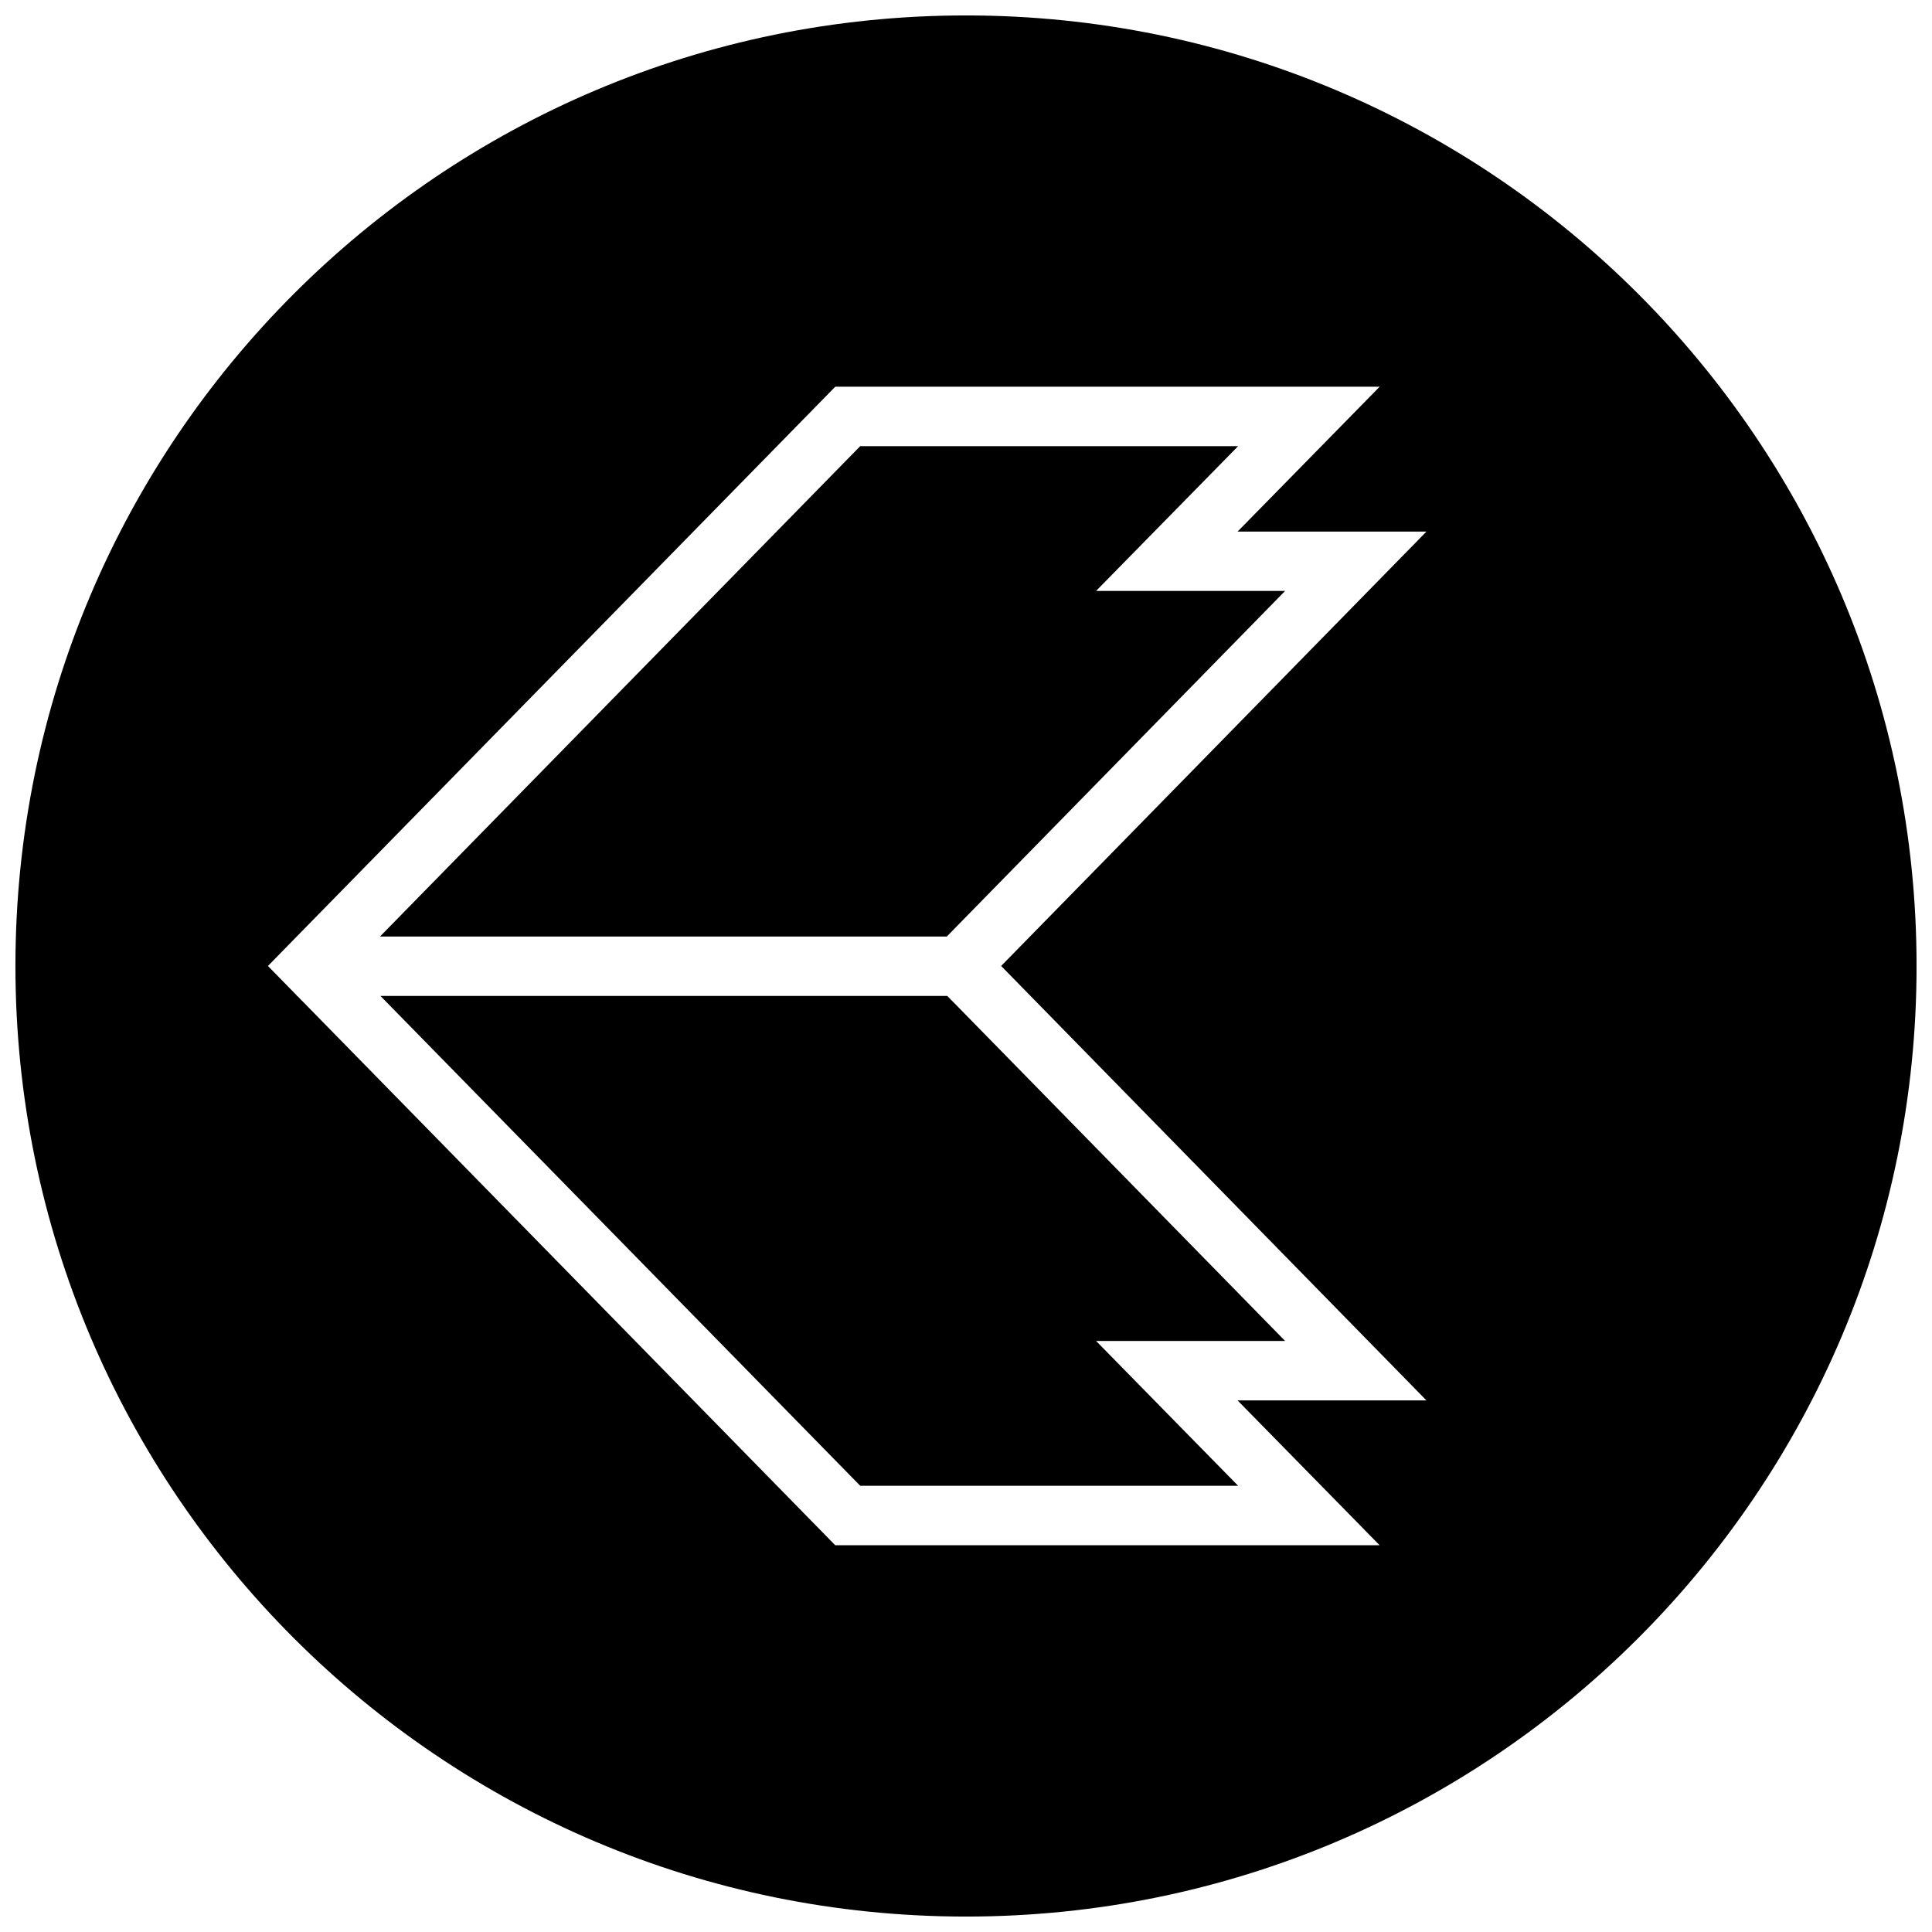
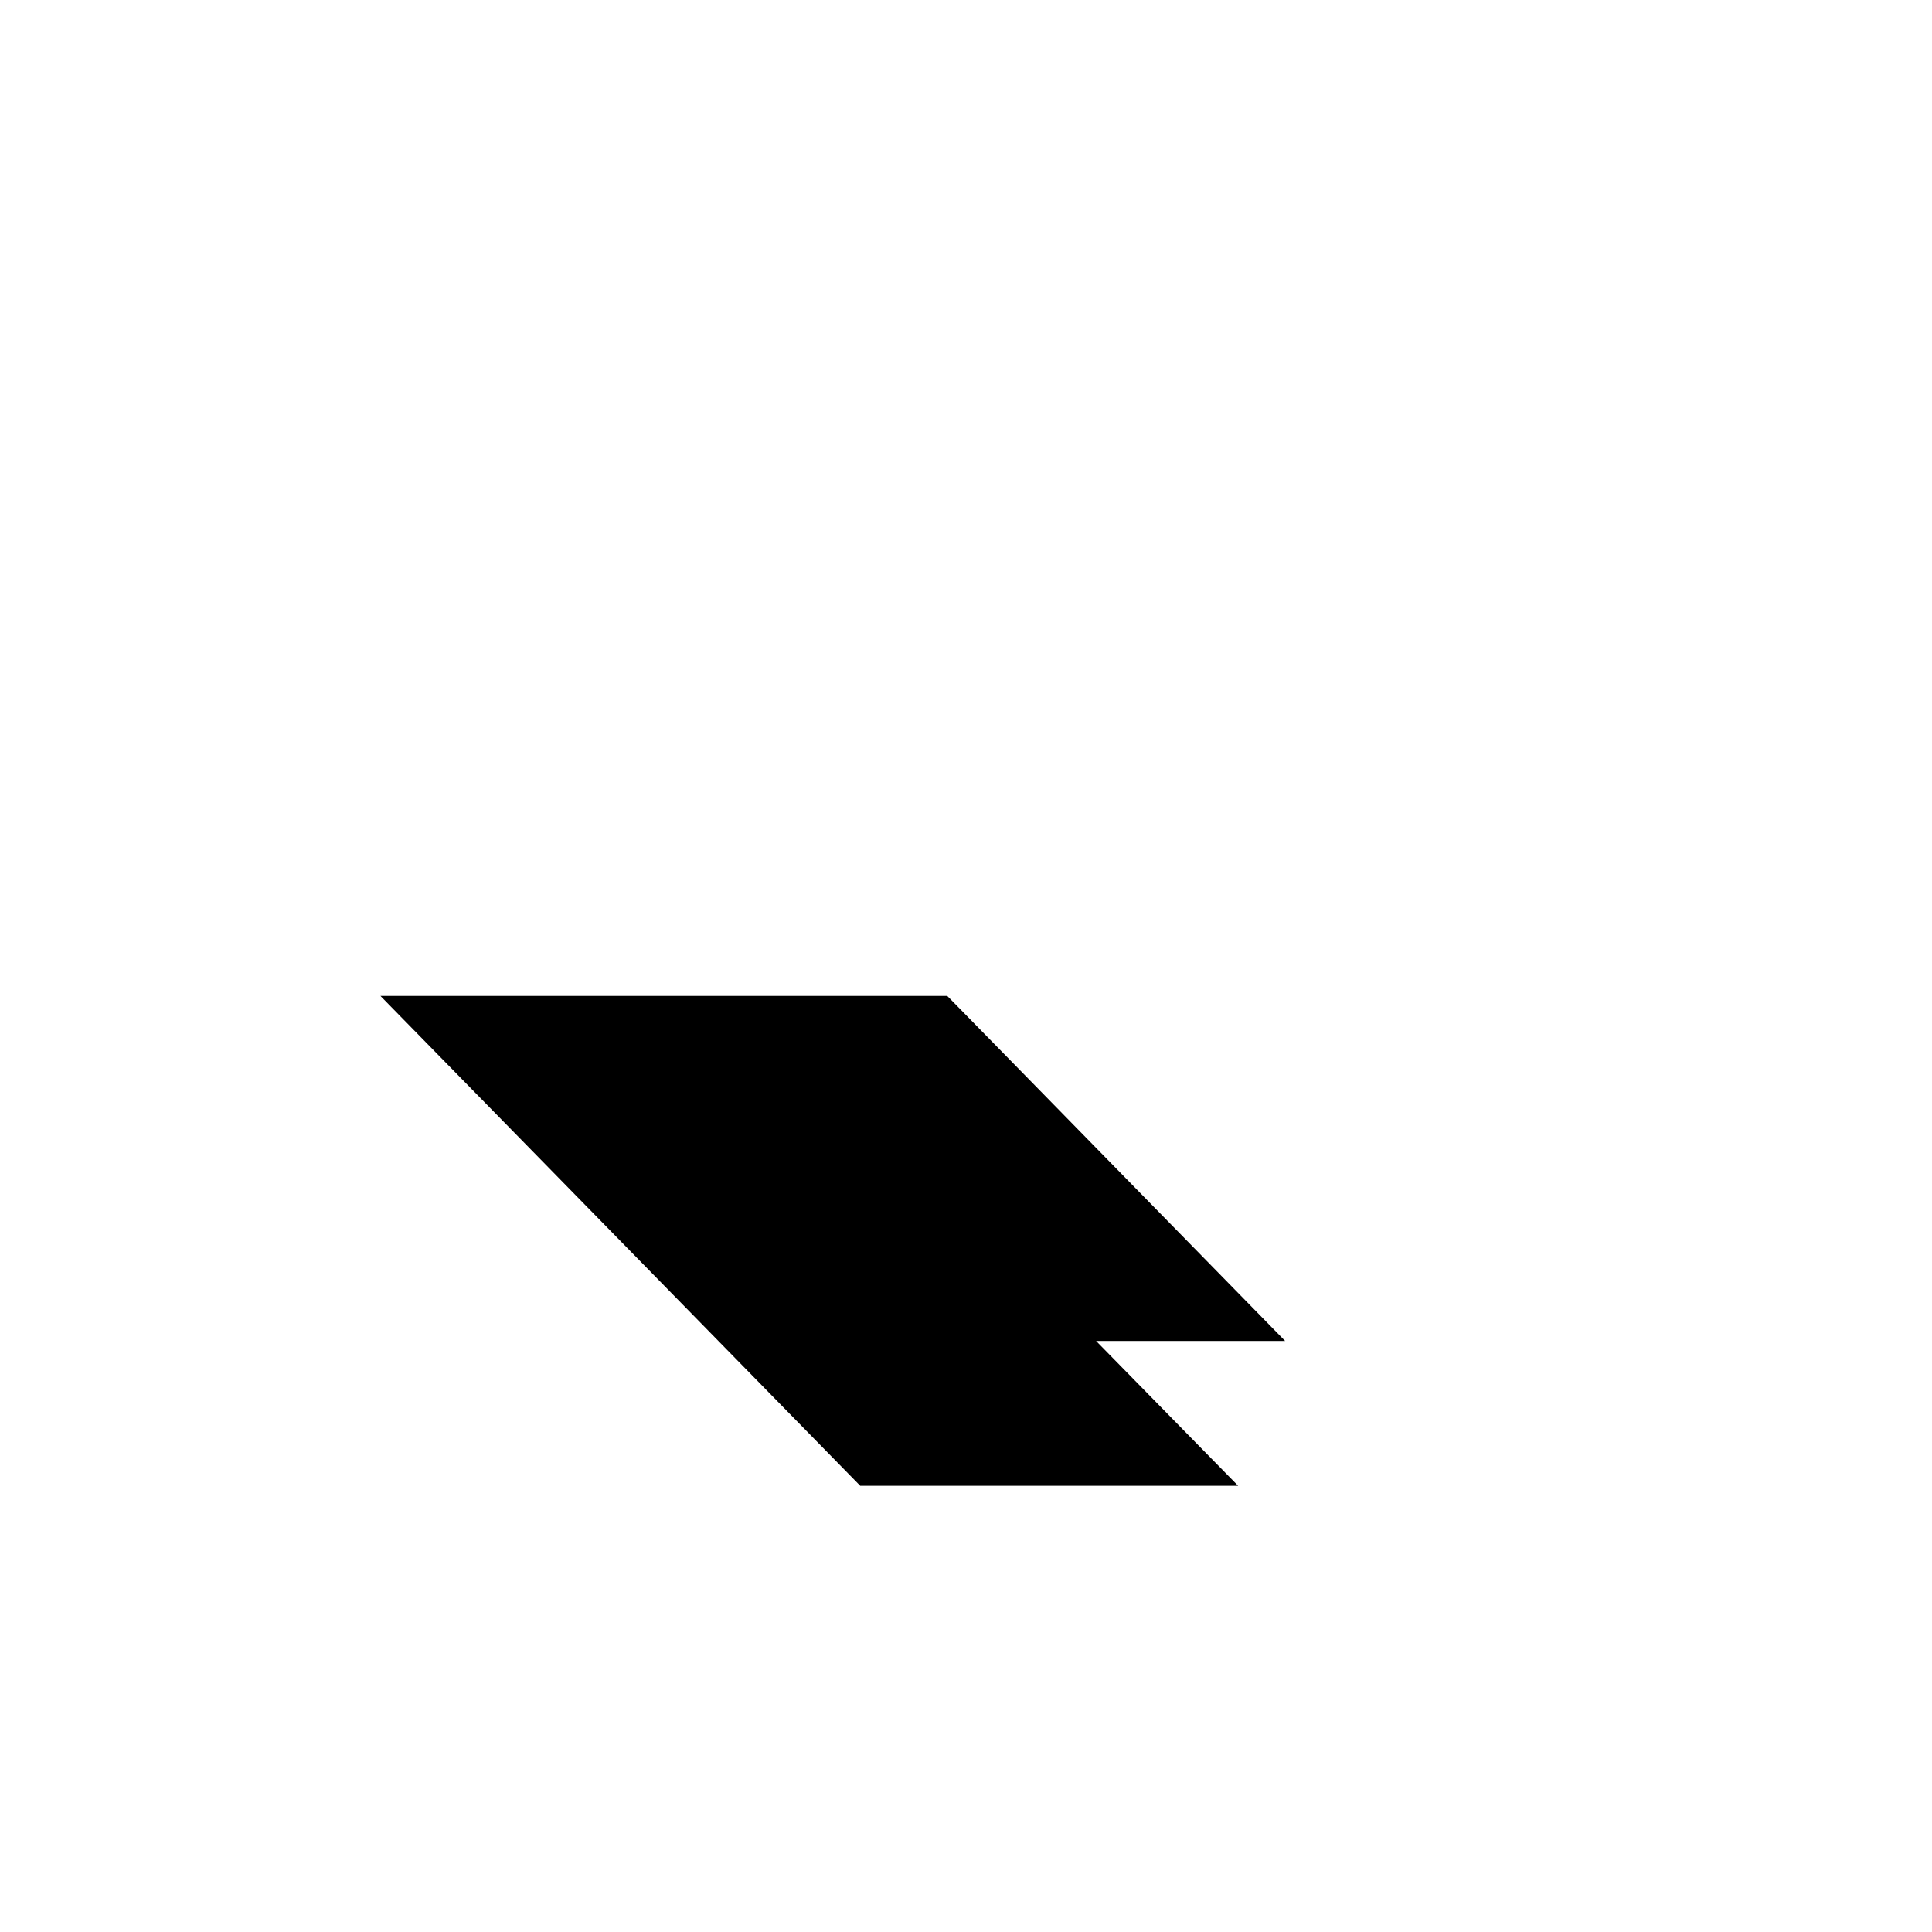
<svg xmlns="http://www.w3.org/2000/svg" width="800px" height="800px" version="1.1" viewBox="144 144 512 512">
  <defs>
    <clipPath id="a">
-       <path d="m148.09 148.09h503.81v503.81h-503.81z" />
-     </clipPath>
+       </clipPath>
  </defs>
-   <path d="m398.05 388.98 86.512-88.371h-50.098l37.645-38.367h-100.15l-127.26 129.95h150.21z" />
  <path d="m398.05 411-3.023-3.07h-150.21l127.15 129.82h100.15l-11.383-11.602-26.262-26.781h50.098z" />
  <g clip-path="url(#a)">
-     <path d="m400 148.09c-139.13 0-251.91 112.77-251.91 251.91 0 139.13 112.77 251.91 251.91 251.91 139.13 0 251.91-112.77 251.91-251.91-0.004-139.13-112.78-251.91-251.91-251.91zm109.61 405.41h-144.27l-0.598-0.613-141.96-144.96h-0.156v-0.156l-7.617-7.777 7.606-7.777v-0.047h0.047l142.09-145.07 0.598-0.613h144.27l-37.645 38.383h50.051l-112.71 115.12 112.71 115.14h-50.051z" />
-   </g>
+     </g>
</svg>